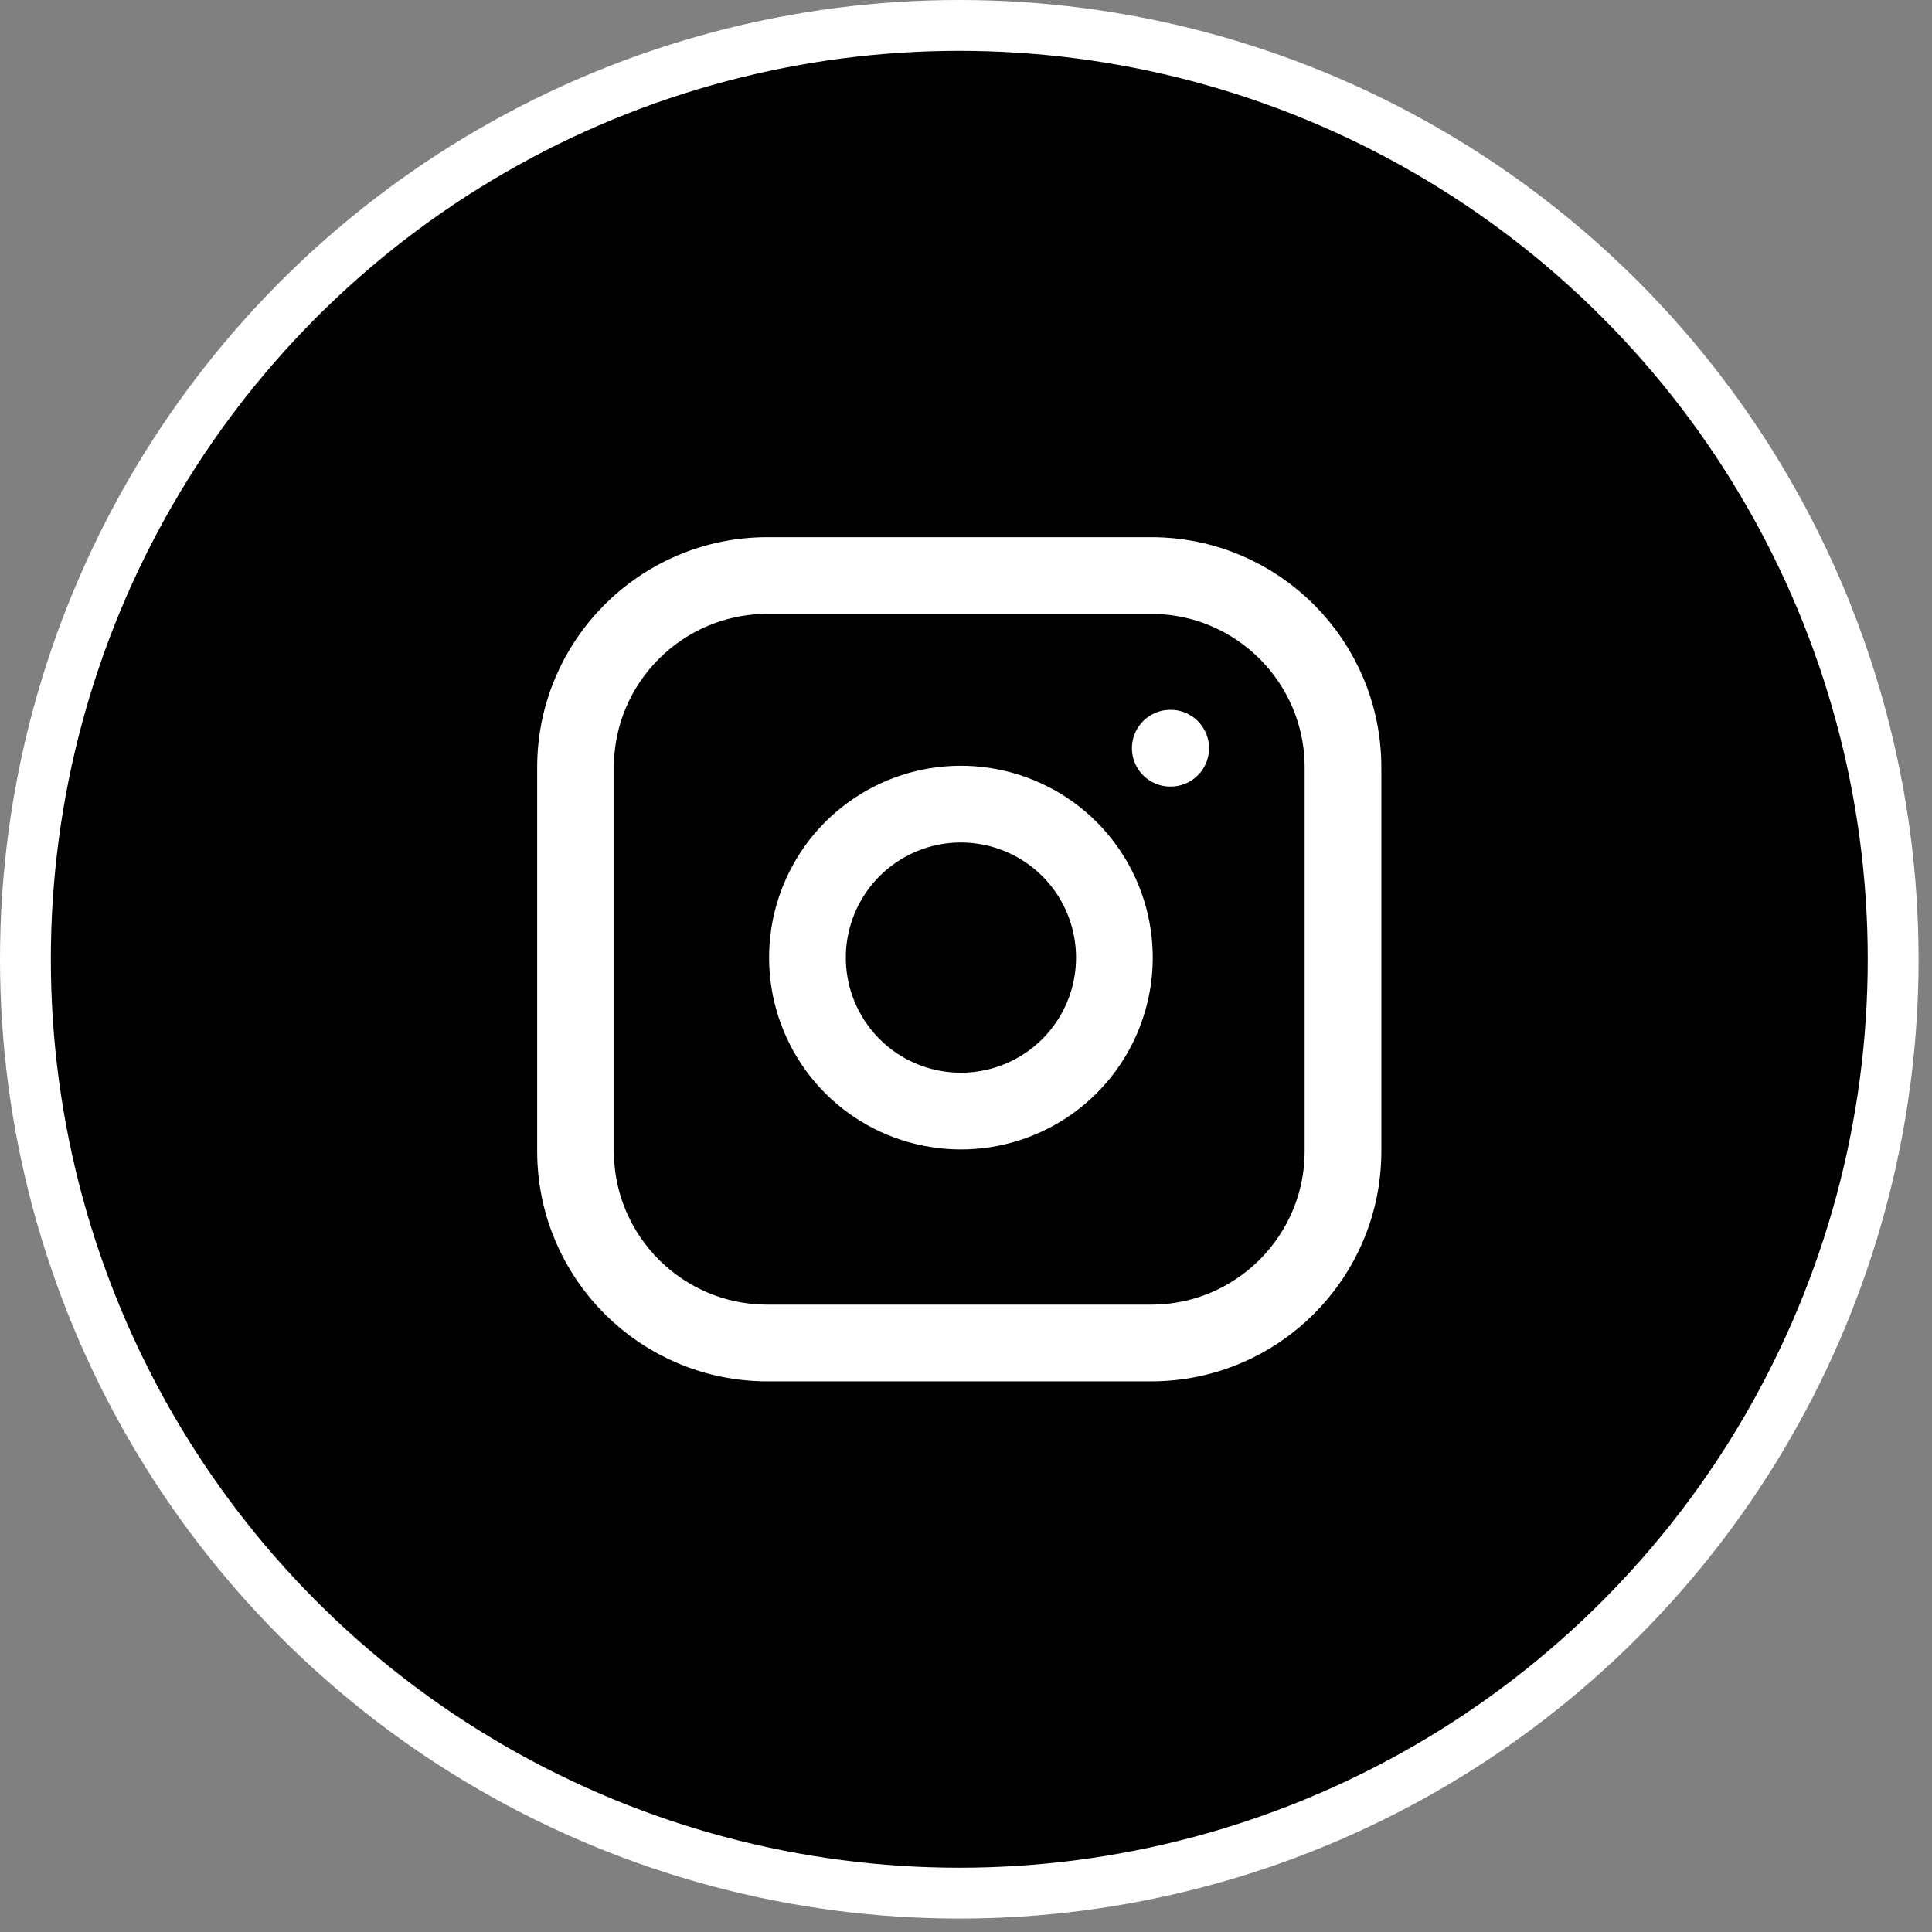
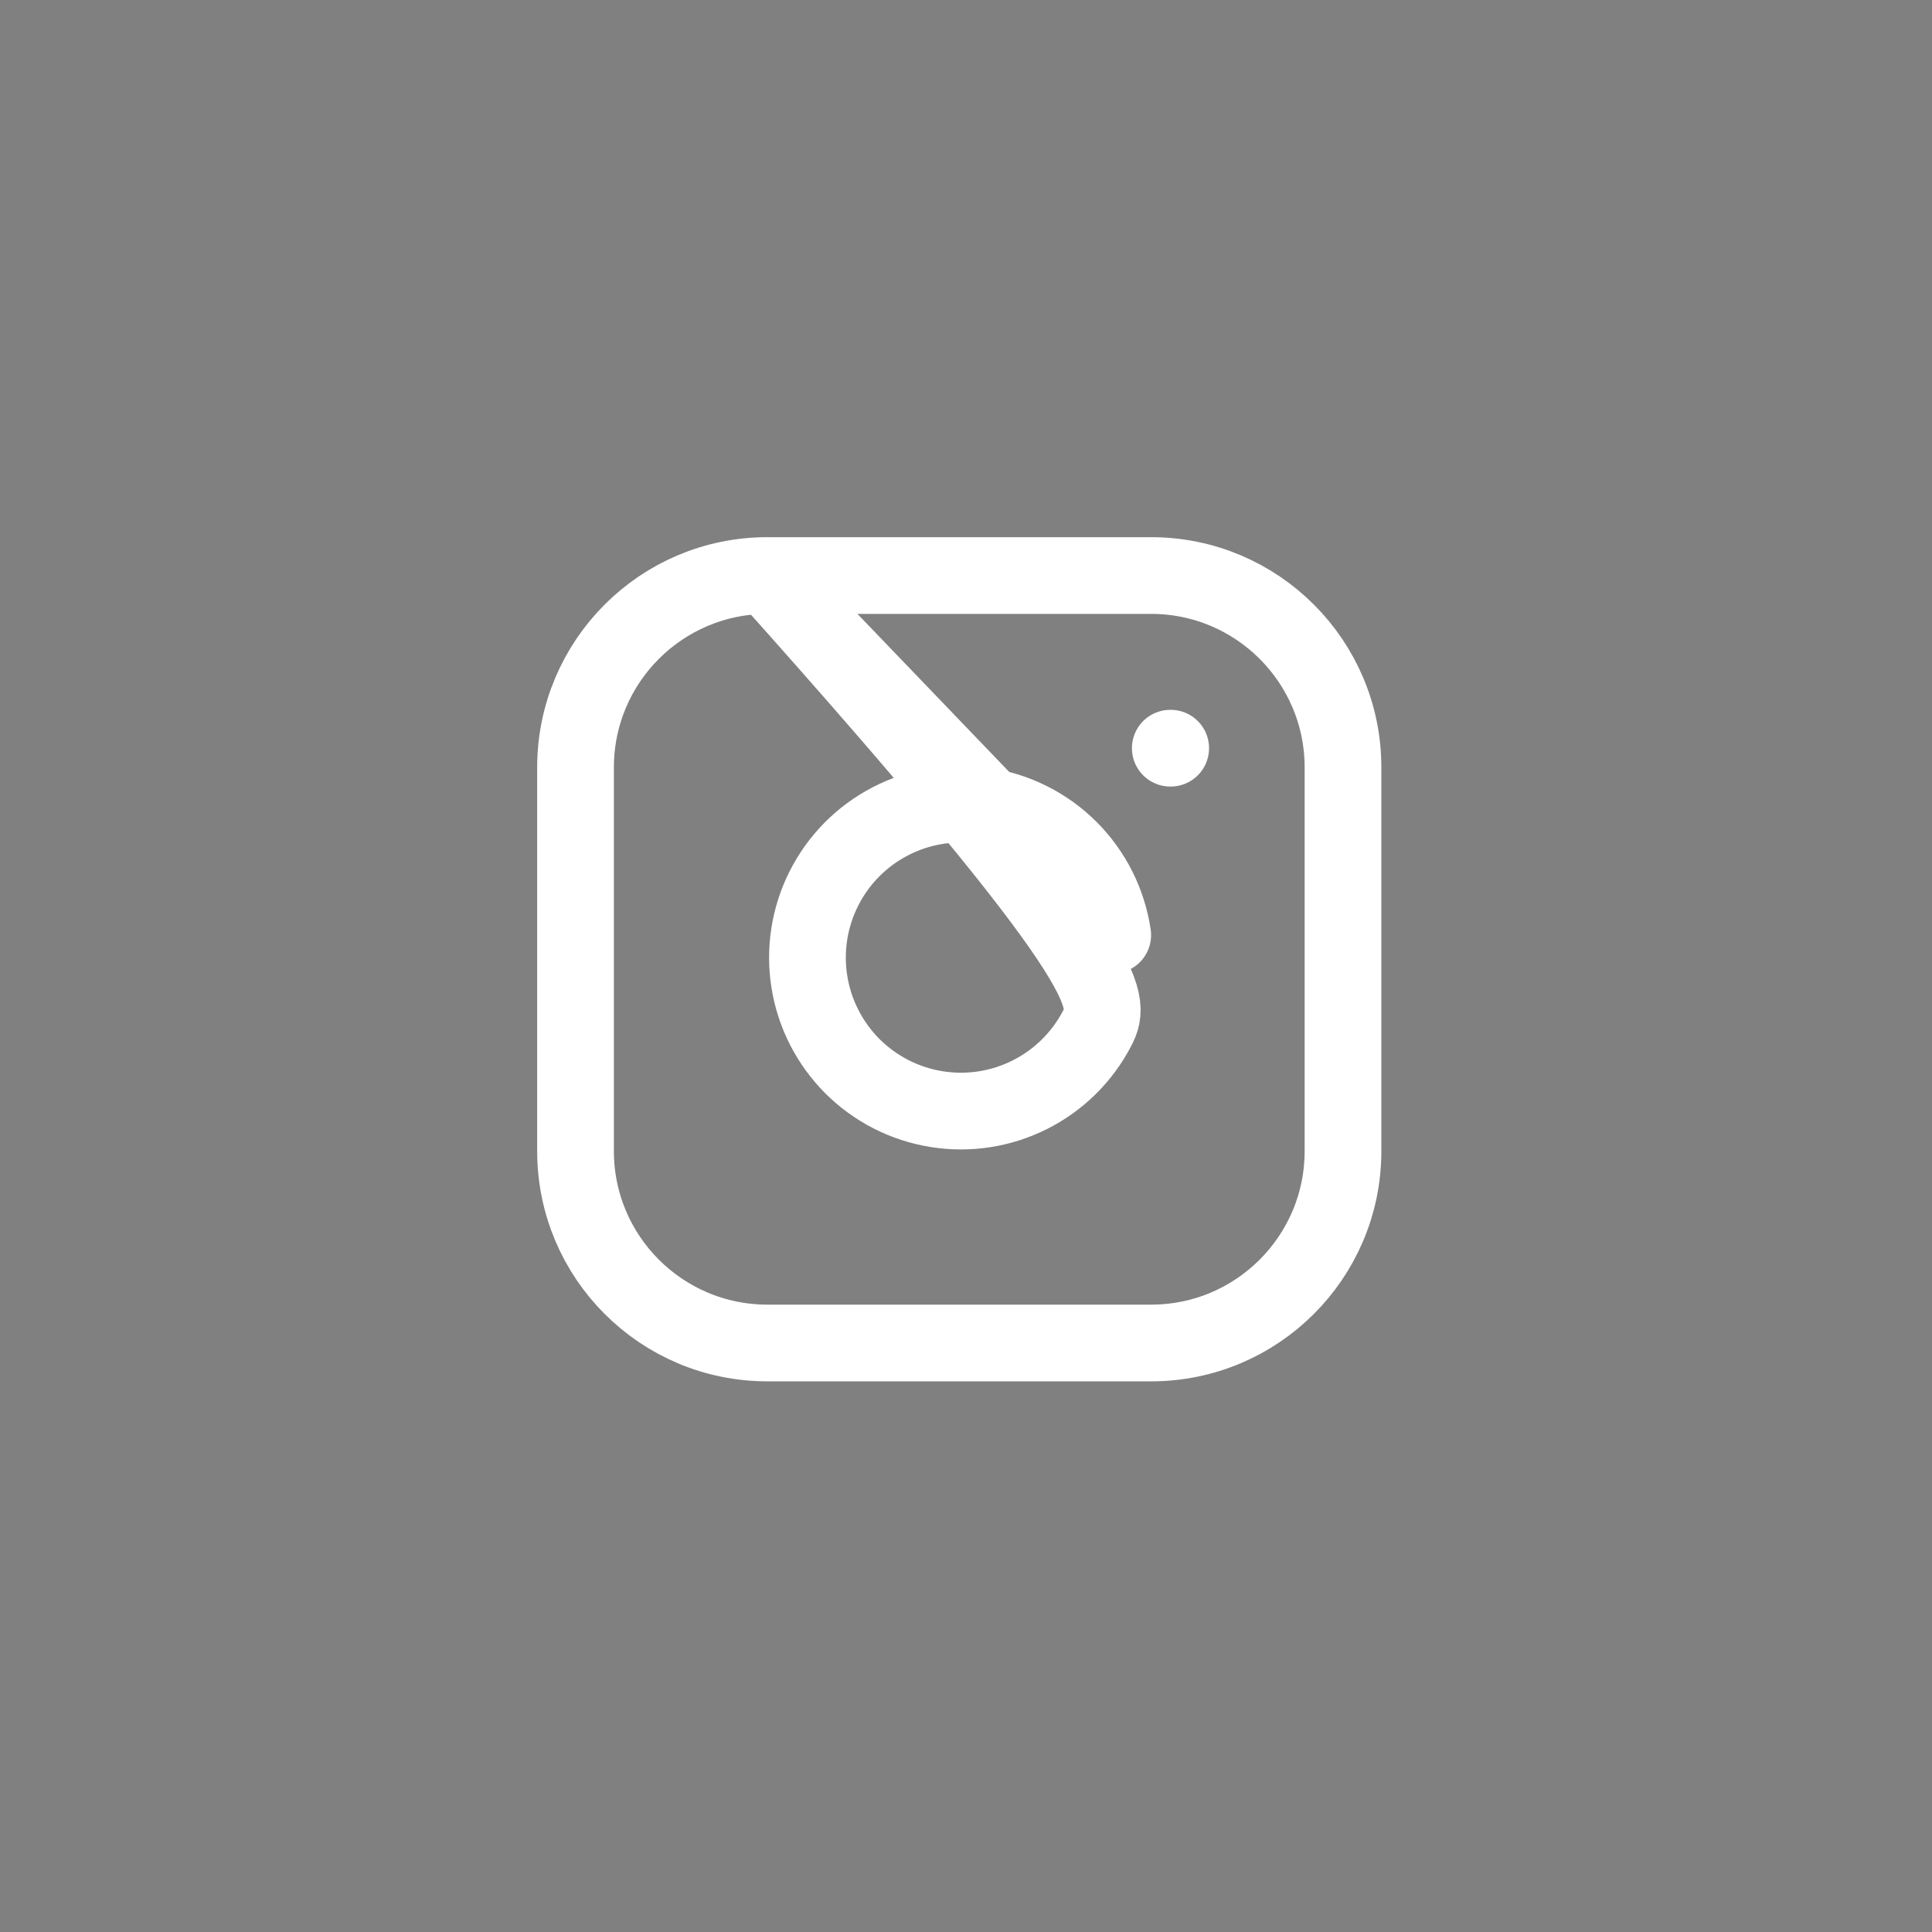
<svg xmlns="http://www.w3.org/2000/svg" width="38" height="38" viewBox="0 0 38 38" fill="none">
  <rect x="0" y="0" width="38" height="38" fill="#808080" stroke="none" />
-   <circle cx="18.868" cy="18.868" r="18.368" fill="black" stroke="white" />
-   <path d="M23.018 14.716H23.026M15.094 11.32H22.641C24.725 11.32 26.415 13.01 26.415 15.094V22.641C26.415 24.725 24.725 26.415 22.641 26.415H15.094C13.01 26.415 11.32 24.725 11.32 22.641V15.094C11.32 13.01 13.01 11.32 15.094 11.32ZM21.886 18.392C21.98 19.02 21.872 19.662 21.58 20.225C21.287 20.789 20.825 21.246 20.257 21.531C19.69 21.817 19.047 21.916 18.421 21.815C17.794 21.715 17.215 21.419 16.765 20.97C16.317 20.52 16.02 19.941 15.92 19.314C15.819 18.688 15.918 18.045 16.204 17.478C16.489 16.91 16.946 16.448 17.51 16.155C18.073 15.863 18.715 15.755 19.343 15.849C19.984 15.944 20.577 16.242 21.035 16.7C21.493 17.158 21.791 17.751 21.886 18.392Z" stroke="white" stroke-width="1.509" stroke-linecap="round" stroke-linejoin="round" />
+   <path d="M23.018 14.716H23.026M15.094 11.32H22.641C24.725 11.32 26.415 13.01 26.415 15.094V22.641C26.415 24.725 24.725 26.415 22.641 26.415H15.094C13.01 26.415 11.32 24.725 11.32 22.641V15.094C11.32 13.01 13.01 11.32 15.094 11.32ZC21.98 19.02 21.872 19.662 21.58 20.225C21.287 20.789 20.825 21.246 20.257 21.531C19.69 21.817 19.047 21.916 18.421 21.815C17.794 21.715 17.215 21.419 16.765 20.97C16.317 20.52 16.02 19.941 15.92 19.314C15.819 18.688 15.918 18.045 16.204 17.478C16.489 16.91 16.946 16.448 17.51 16.155C18.073 15.863 18.715 15.755 19.343 15.849C19.984 15.944 20.577 16.242 21.035 16.7C21.493 17.158 21.791 17.751 21.886 18.392Z" stroke="white" stroke-width="1.509" stroke-linecap="round" stroke-linejoin="round" />
</svg>